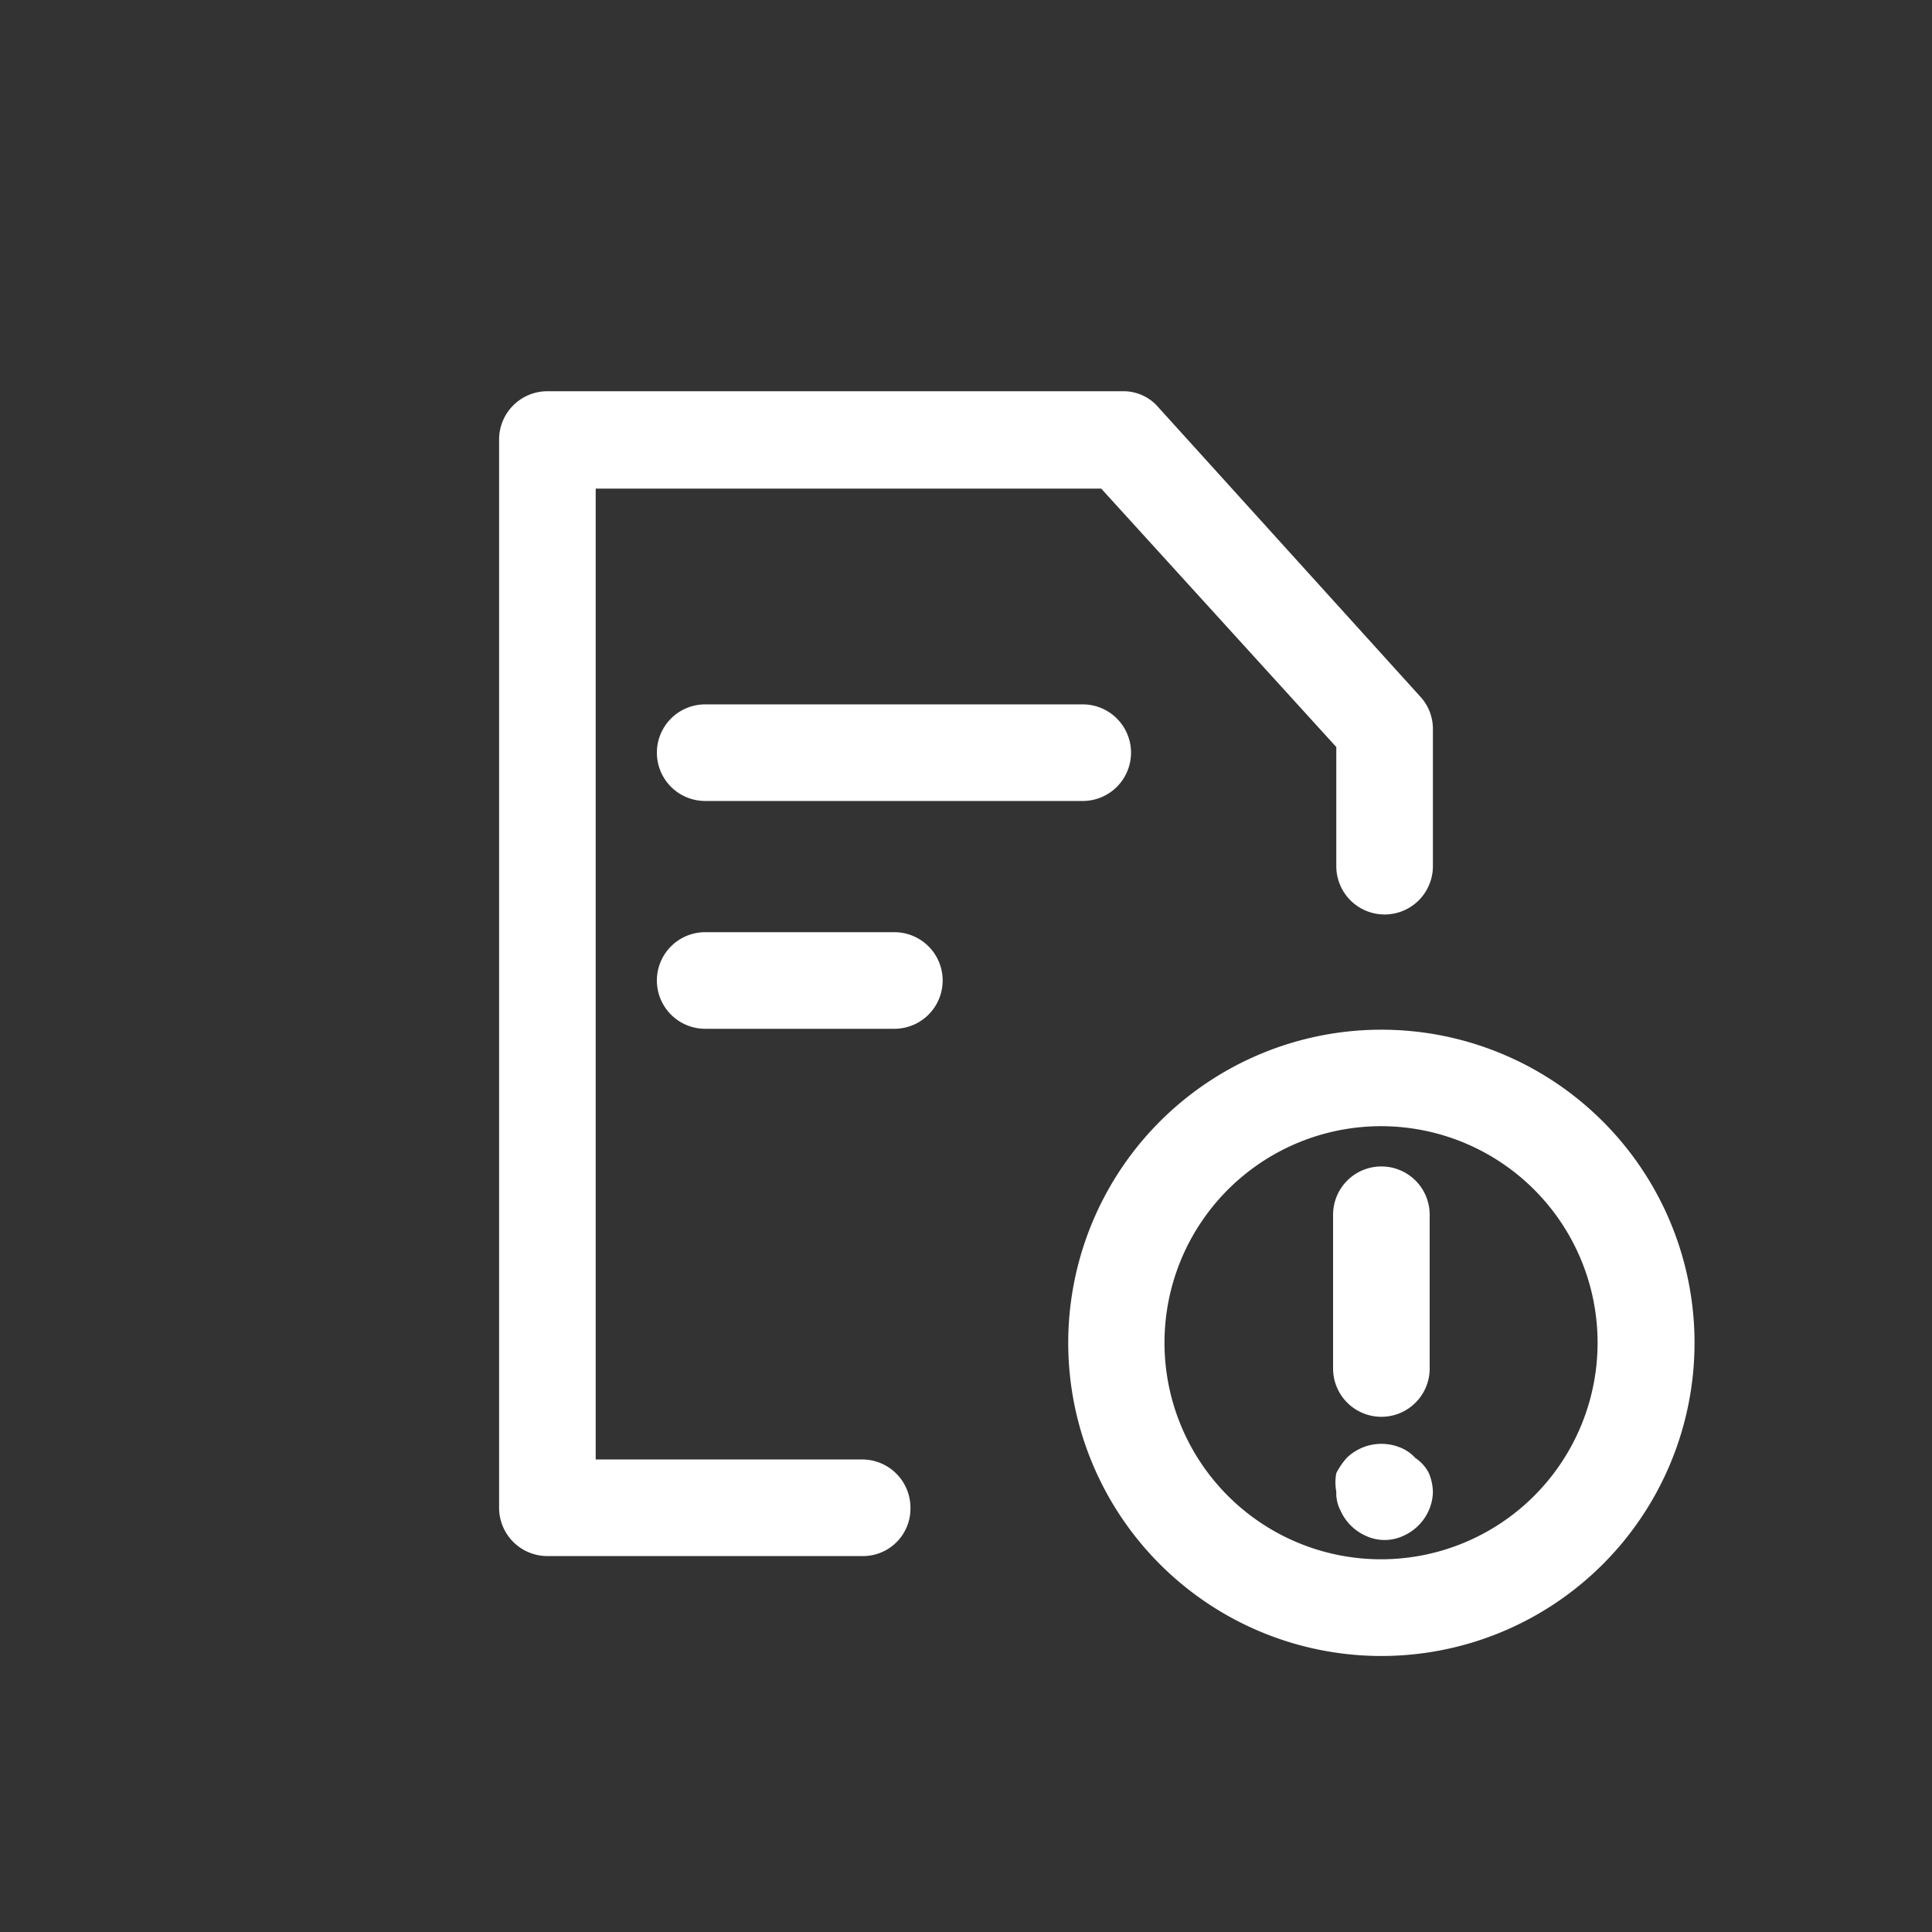
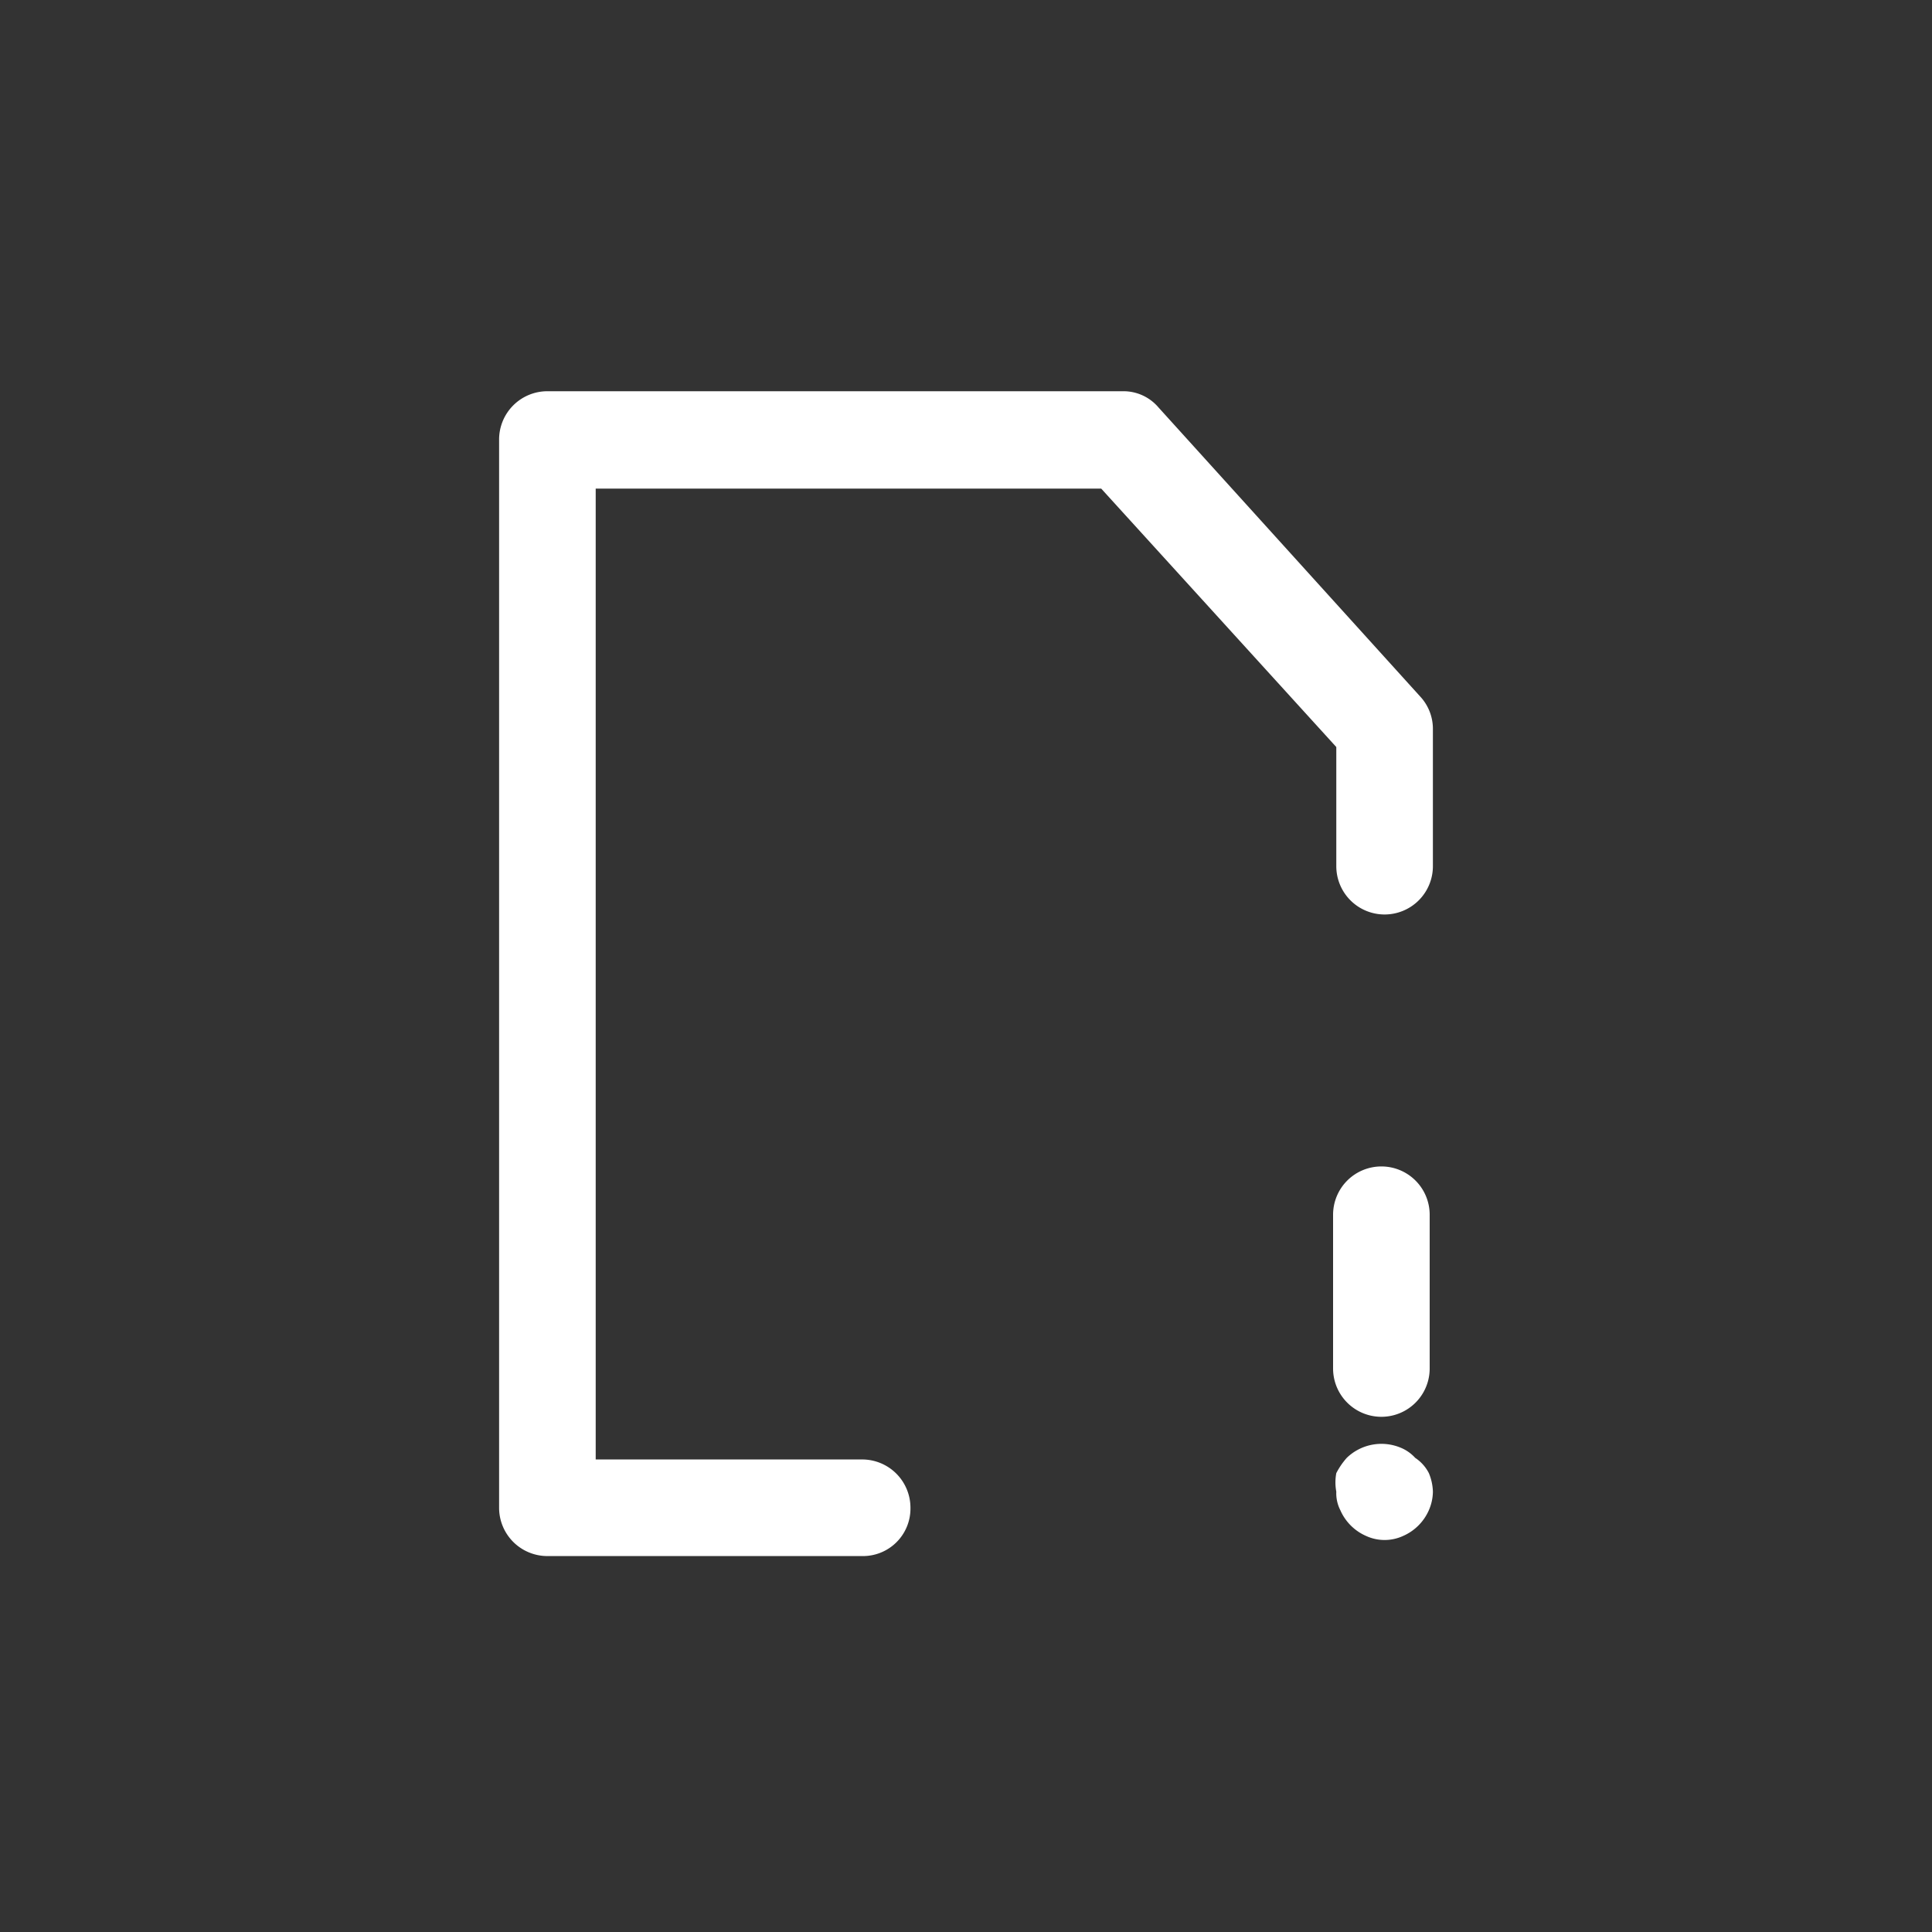
<svg xmlns="http://www.w3.org/2000/svg" t="1711356679527" class="icon" viewBox="0 0 1024 1024" version="1.1" p-id="81699" width="32" height="32">
  <rect x="0" y="0" width="1024" height="1024" fill="#333333" stroke="none" />
  <path d="M733.867 484.693a25.6 25.6 0 0 0 25.6-25.6V386.133a25.173 25.173 0 0 0-6.827-17.067l-138.667-153.173a24.32 24.32 0 0 0-18.773-8.533H290.133a25.6 25.6 0 0 0-25.6 25.6v566.187a25.6 25.6 0 0 0 25.6 25.6h166.827a25.173 25.173 0 0 0 25.6-25.6 25.6 25.6 0 0 0-25.6-25.6H315.733V258.987h267.947l124.587 136.96v63.147a25.6 25.6 0 0 0 25.6 25.6z" p-id="81700" fill="#ffffff" />
-   <path d="M599.467 398.933a25.6 25.6 0 0 0-25.6-25.6H373.76a25.6 25.6 0 0 0-25.6 25.6 25.6 25.6 0 0 0 25.6 25.6h200.107a25.6 25.6 0 0 0 25.6-25.6zM474.027 494.08H373.76a25.6 25.6 0 0 0 0 51.2h100.267a25.6 25.6 0 1 0 0-51.2zM614.827 594.347a165.973 165.973 0 1 0 234.667 0 165.973 165.973 0 0 0-234.667 0z m198.4 198.4a114.773 114.773 0 1 1 0-162.133 114.773 114.773 0 0 1 0 162.133z" p-id="81701" fill="#ffffff" />
  <path d="M732.16 618.24a25.6 25.6 0 0 0-25.6 25.6V725.333a25.6 25.6 0 0 0 51.2 0v-81.493a25.6 25.6 0 0 0-25.6-25.6zM750.08 772.693a21.333 21.333 0 0 0-8.107-5.547 26.453 26.453 0 0 0-28.16 5.547 38.827 38.827 0 0 0-5.547 8.107 26.453 26.453 0 0 0 0 9.813 19.627 19.627 0 0 0 2.133 9.813 26.453 26.453 0 0 0 13.653 13.653 23.467 23.467 0 0 0 19.627 0 26.453 26.453 0 0 0 13.653-13.653 25.173 25.173 0 0 0 2.133-9.813 27.307 27.307 0 0 0-2.133-9.813 21.333 21.333 0 0 0-7.253-8.107z" p-id="81702" fill="#ffffff" />
</svg>